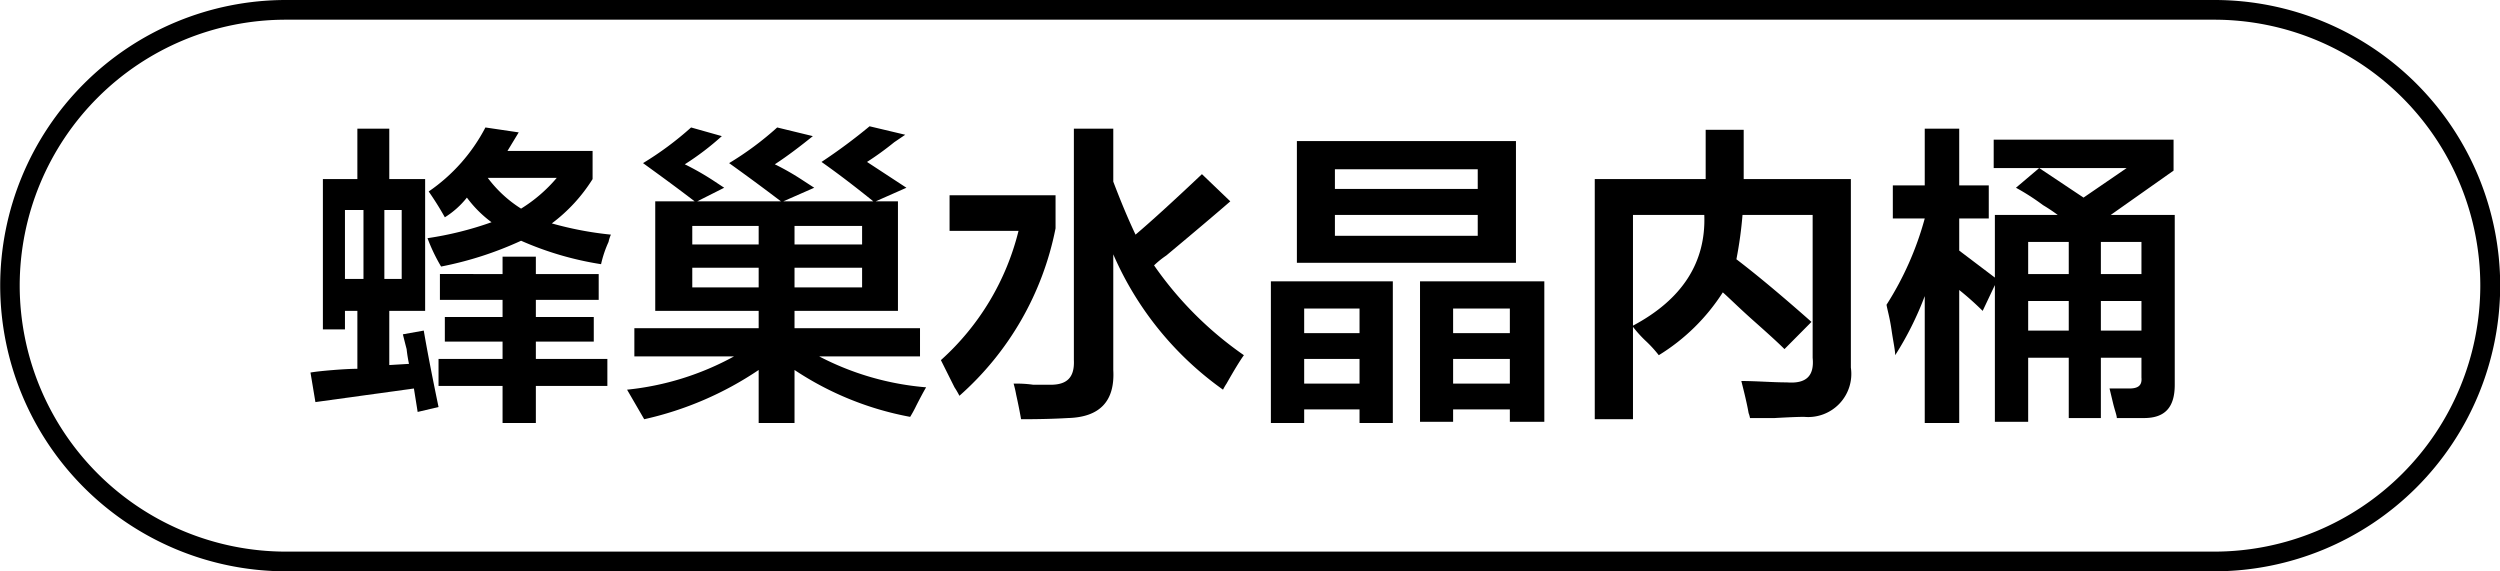
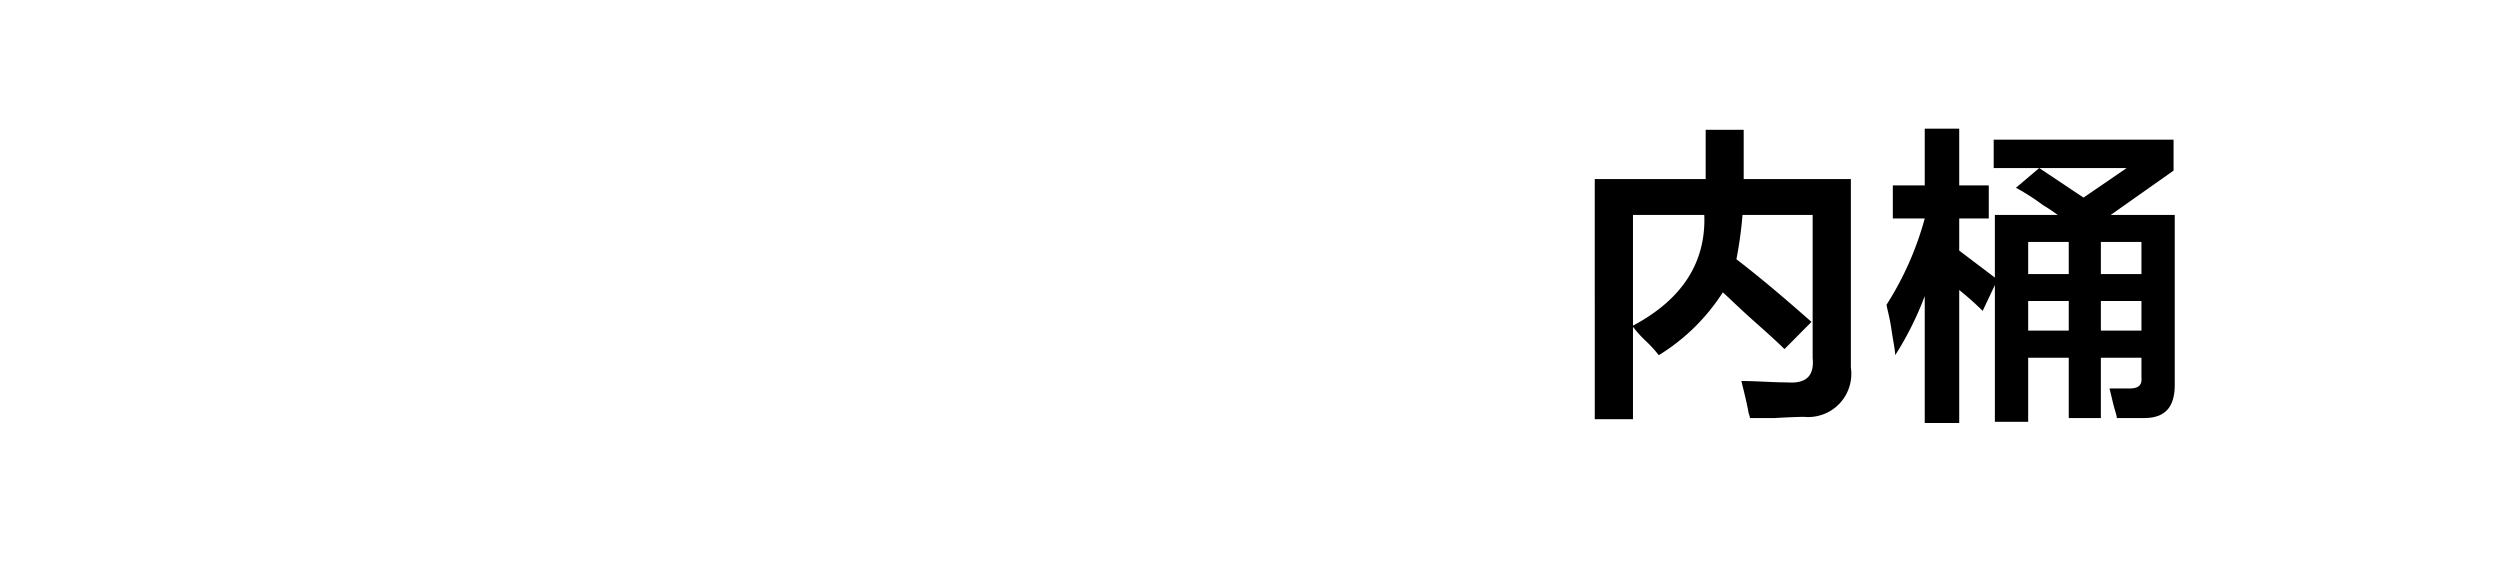
<svg xmlns="http://www.w3.org/2000/svg" id="图层_1" data-name="图层 1" width="126.9" height="29" viewBox="0 0 126.9 29">
  <g>
-     <path d="M-790.12,358.56v-7.63h1.75v-2.56h1.62v2.56h1.82v6.69h-1.82v2.75l1-.06a7.43,7.43,0,0,1-.12-.75c-.09-.34-.15-.59-.19-.75l1.06-.19c.17,1,.42,2.29.75,3.88l-1.06.25-.19-1.19-5,.69-.25-1.5c.29-.05.69-.09,1.19-.13s.94-.06,1.19-.06v-2.94H-789v.94Zm1.12-6.06V356h.94v-3.5Zm2.88,0H-787V356h.88Zm10.12,2.75a16.21,16.21,0,0,1-4.06-1.19,17.83,17.83,0,0,1-4.06,1.31,8.94,8.94,0,0,1-.69-1.44,17.07,17.07,0,0,0,3.25-.81,5.92,5.92,0,0,1-1.25-1.25,4.36,4.36,0,0,1-1.12,1,15.27,15.27,0,0,0-.82-1.31,8.94,8.94,0,0,0,2.88-3.25l1.69.25-.57.94h4.32v1.43a8.32,8.32,0,0,1-2.07,2.25,17.44,17.44,0,0,0,3,.57,1.77,1.77,0,0,0-.12.37A5.64,5.64,0,0,0-776,355.25Zm-8.18,1.81v-1.31H-781v-.88h1.69v.88h3.19v1.31h-3.19v.87h2.94v1.25h-2.94v.88h3.63v1.37h-3.63v1.88H-781v-1.88h-3.25v-1.37H-781v-.88h-2.93v-1.25H-781v-.87Zm5.93-6.19h-3.5a6.3,6.3,0,0,0,1.69,1.56A7.61,7.61,0,0,0-778.25,350.87Z" transform="translate(806.51 -341.84)" />
-     <path d="M-773.25,357.62v-5.56h2c-.87-.67-1.75-1.31-2.62-1.94a16.27,16.27,0,0,0,2.44-1.81l1.56.44a13.81,13.81,0,0,1-1.88,1.43,13.66,13.66,0,0,1,1.44.82l.56.37-1.37.69h4.25c-.88-.67-1.75-1.31-2.63-1.94a15.77,15.77,0,0,0,2.44-1.81l1.81.44c-.62.5-1.27,1-1.93,1.43a12.83,12.83,0,0,1,1.43.82l.57.37-1.57.69h4.57c-.88-.71-1.75-1.38-2.63-2a28.36,28.36,0,0,0,2.44-1.81l1.81.43-.56.38a15.24,15.24,0,0,1-1.38,1l2,1.31-1.56.69h1.13v5.56h-5.25v.88h6.37v1.43h-5.12a14.24,14.24,0,0,0,5.43,1.57c-.12.2-.29.52-.5.93a6.2,6.2,0,0,1-.31.57,15.78,15.78,0,0,1-5.87-2.38v2.69H-768v-2.69a17,17,0,0,1-5.81,2.5l-.87-1.5a14.28,14.28,0,0,0,5.43-1.69h-5.06V358.5H-768v-.88Zm1.88-4.31v.94H-768v-.94Zm0,2.12v1H-768v-1Zm8.62-2.12h-3.43v.94h3.43Zm-3.43,2.12v1h3.43v-1Z" transform="translate(806.51 -341.84)" />
-     <path d="M-757.81,361.93a4.48,4.48,0,0,0-.25-.43l-.69-1.38a13,13,0,0,0,3.94-6.56h-3.5v-1.81h5.38v1.68A15.27,15.27,0,0,1-757.81,361.93Zm13.38-.31a16.45,16.45,0,0,1-5.57-6.87v5.87c.09,1.58-.68,2.4-2.31,2.44q-1,.06-2.37.06c-.05-.29-.13-.71-.25-1.25a5.45,5.45,0,0,0-.13-.56c.25,0,.58,0,1,.06h.88c.83,0,1.22-.37,1.18-1.25V348.37h2v2.69c.38,1,.75,1.89,1.13,2.69q1.18-1,3.37-3.07l1.44,1.38q-1.07.93-3.25,2.75a4.63,4.63,0,0,0-.62.5,18.1,18.1,0,0,0,4.56,4.56c-.21.29-.5.77-.88,1.44A2.92,2.92,0,0,0-744.43,361.62Z" transform="translate(806.51 -341.84)" />
-     <path d="M-742,363.31v-7.19h6.19v7.19h-1.69v-.69h-2.81v.69Zm1.32-8.13V349h11.12v6.18Zm.37,2.32v1.25h2.81V357.5Zm0,2.56v1.25h2.81v-1.25Zm1.56-9.63v1h7.25v-1Zm0,2.32v1.06h7.25v-1.06Zm4.32,10.5v-7.13h6.31v7.13h-1.75v-.63h-2.88v.63Zm1.68-5.75v1.25h2.88V357.5Zm0,2.56v1.25h2.88v-1.25Z" transform="translate(806.51 -341.84)" />
    <path d="M-722.31,359.87a6.22,6.22,0,0,0-.69-.75,6,6,0,0,1-.62-.69v4.69h-1.94V350.93h5.63v-2.5H-718v2.5h5.44v9.57a2.19,2.19,0,0,1-2.37,2.5q-.45,0-1.5.06h-1.25a1.24,1.24,0,0,0-.07-.25c-.08-.46-.21-1-.37-1.63.79,0,1.56.07,2.31.07,1,.08,1.4-.34,1.31-1.25v-7.25h-3.56a20.47,20.47,0,0,1-.31,2.25q1.56,1.19,3.81,3.18l-1.37,1.38c-.34-.34-.86-.81-1.57-1.44s-1.23-1.15-1.56-1.44A10.18,10.18,0,0,1-722.31,359.87Zm-1.31-7.12v5.62c2.5-1.33,3.71-3.21,3.62-5.62Z" transform="translate(806.51 -341.84)" />
    <path d="M-710.43,352.93v-1.68h1.62v-2.88h1.75v2.88h1.5v1.68h-1.5v1.63l1.81,1.37v-3.18h3.19a8.7,8.7,0,0,0-.75-.5,11.46,11.46,0,0,0-1.37-.88l1.18-1h-2.31v-1.44h9.13v1.57l-3.19,2.25h3.25v8.62c0,1.13-.48,1.69-1.56,1.69h-1.38c0-.13-.1-.38-.19-.75l-.18-.75h1c.45,0,.66-.15.62-.56v-1h-2.06v3.06h-1.63V360h-2.06v3.25h-1.69v-6.94l-.62,1.31a15,15,0,0,0-1.19-1.06v6.75h-1.75v-6.44a16.16,16.16,0,0,1-1.5,3c0-.25-.1-.69-.19-1.31s-.21-1-.25-1.25a15.85,15.85,0,0,0,1.94-4.38Zm6.87,1.19v1.63h2.06v-1.63Zm0,3v1.5h2.06v-1.5Zm5-6.75H-703l2.25,1.5Zm.75,3.75h-2.06v1.63h2.06Zm-2.06,3v1.5h2.06v-1.5Z" transform="translate(806.51 -341.84)" />
  </g>
-   <path d="M-694.11,370.84H-792a14.52,14.52,0,0,1-14.5-14.5,14.51,14.51,0,0,1,14.5-14.5h97.9a14.51,14.51,0,0,1,14.5,14.5A14.52,14.52,0,0,1-694.11,370.84Zm-97.9-28a13.51,13.51,0,0,0-13.5,13.5,13.52,13.52,0,0,0,13.5,13.5h97.9a13.51,13.51,0,0,0,13.5-13.5,13.51,13.51,0,0,0-13.5-13.5Z" transform="translate(806.51 -341.84)" />
</svg>